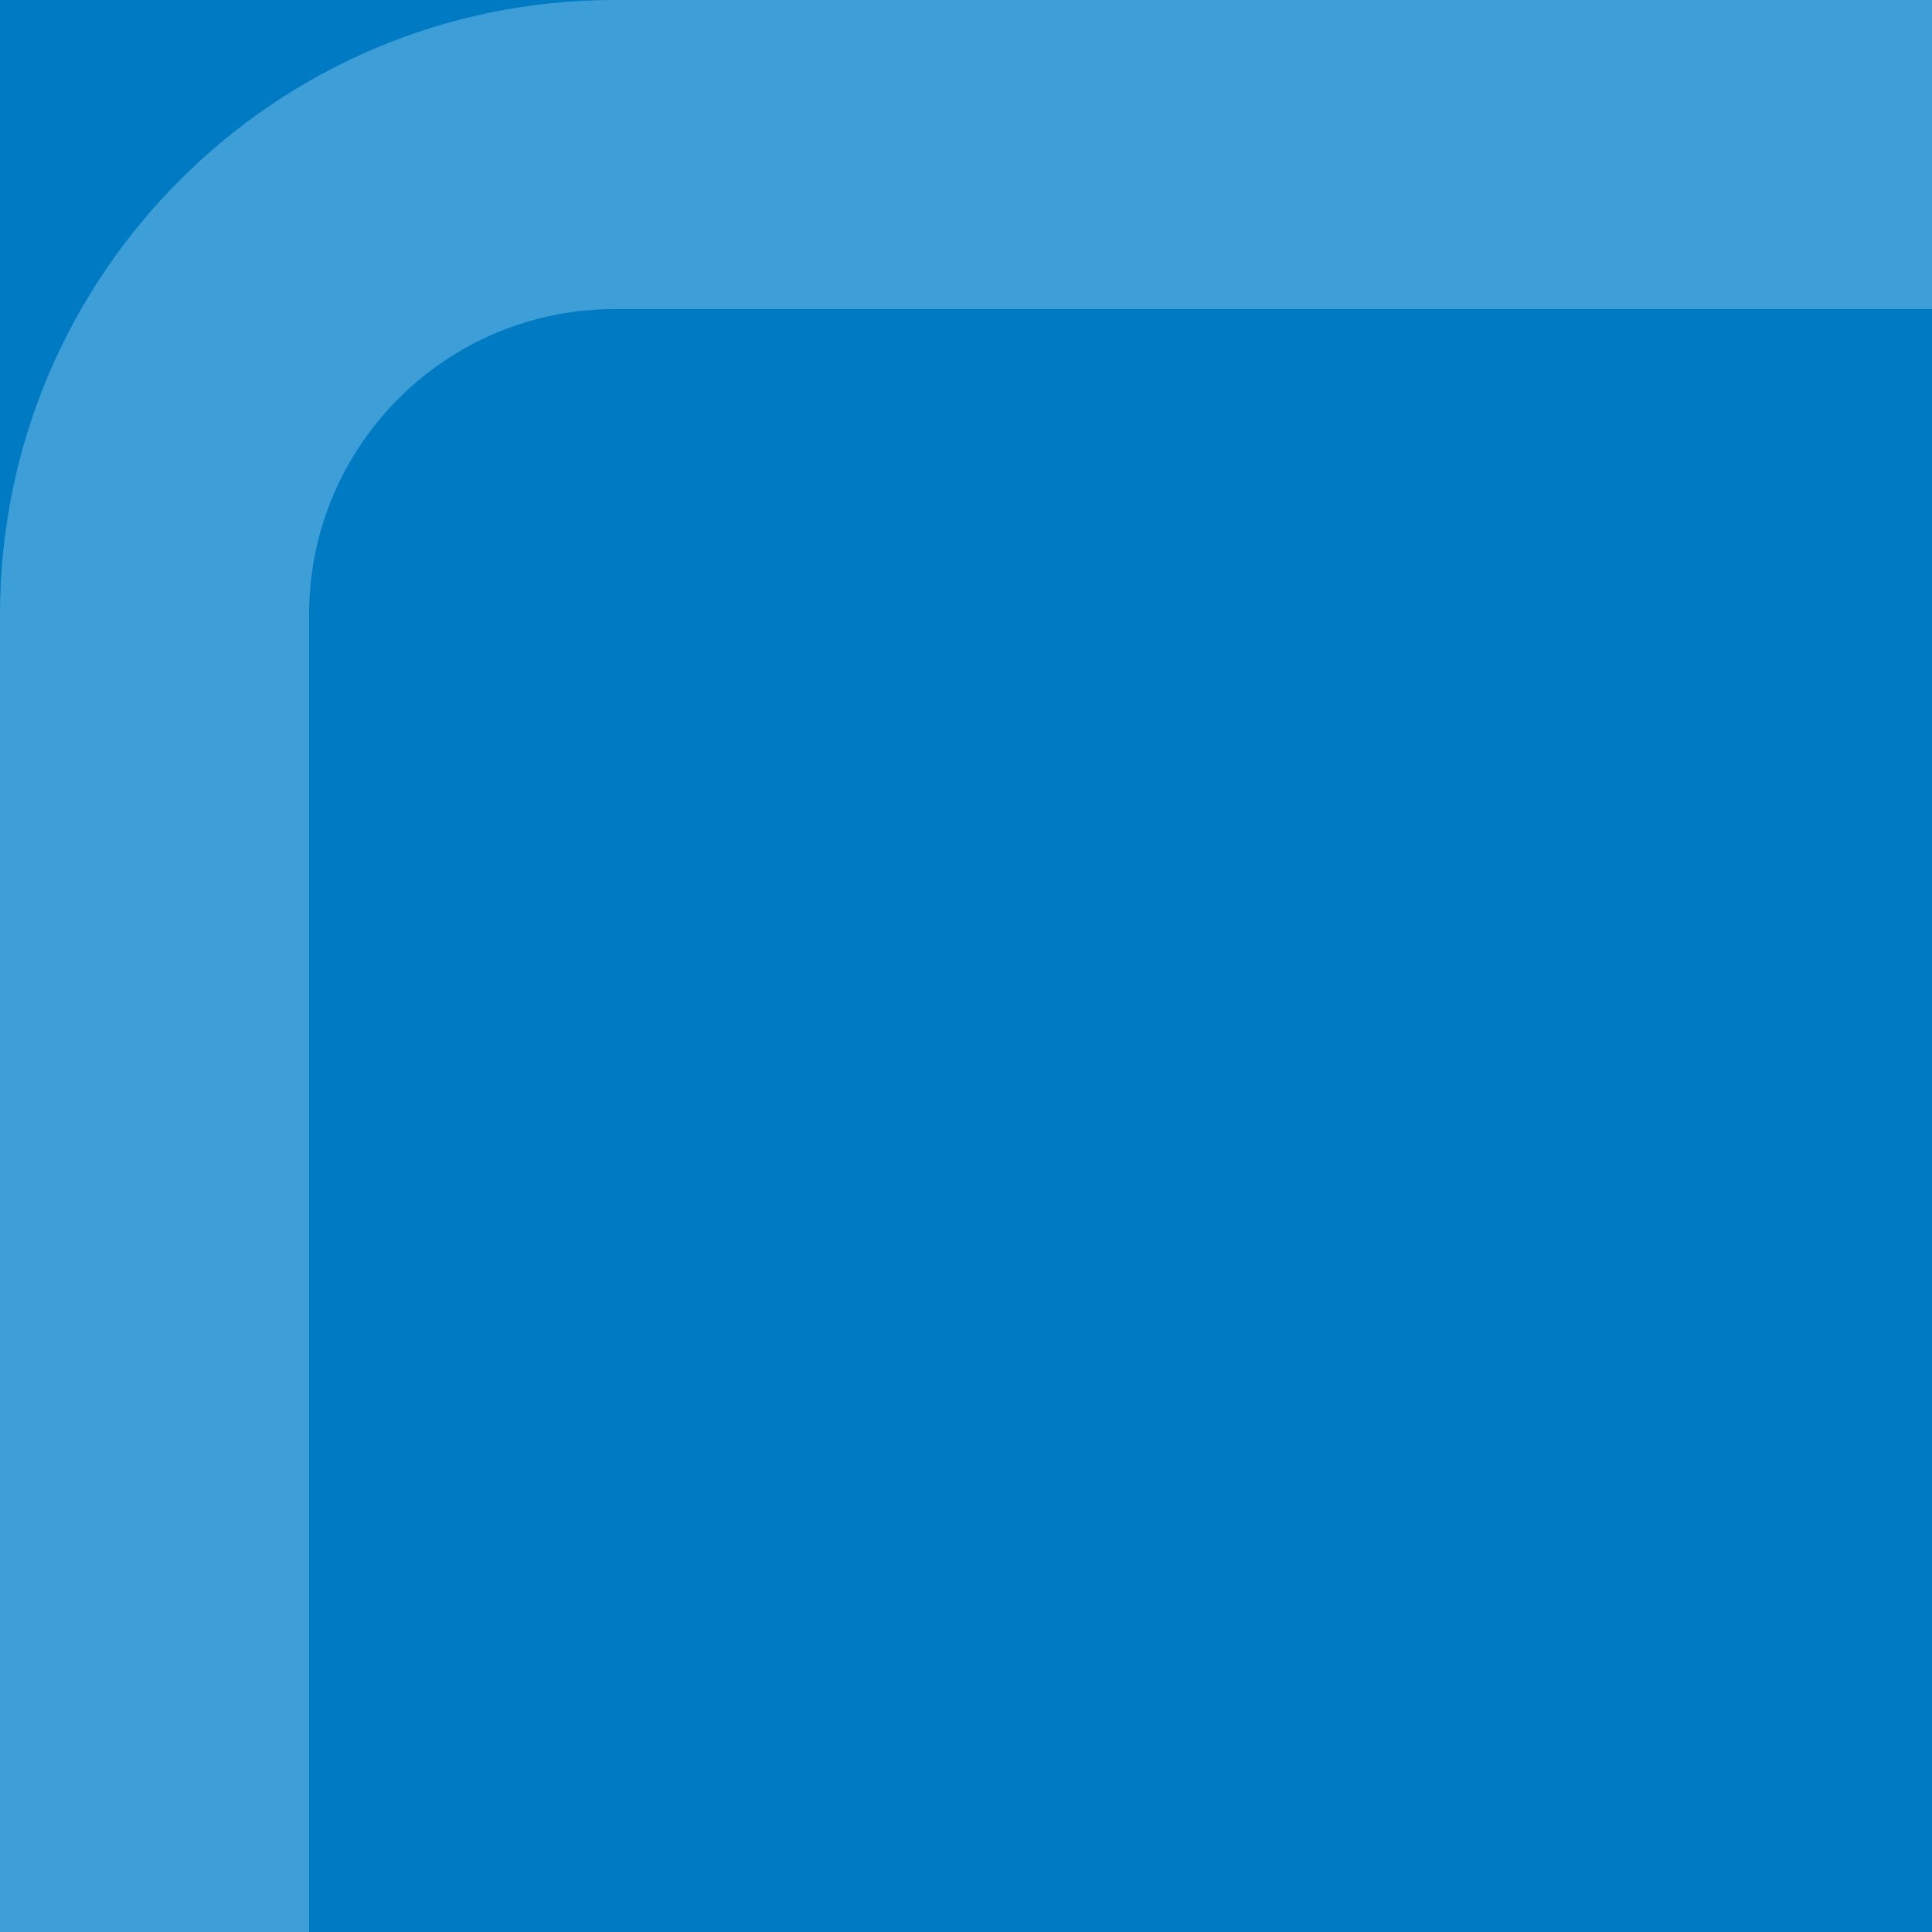
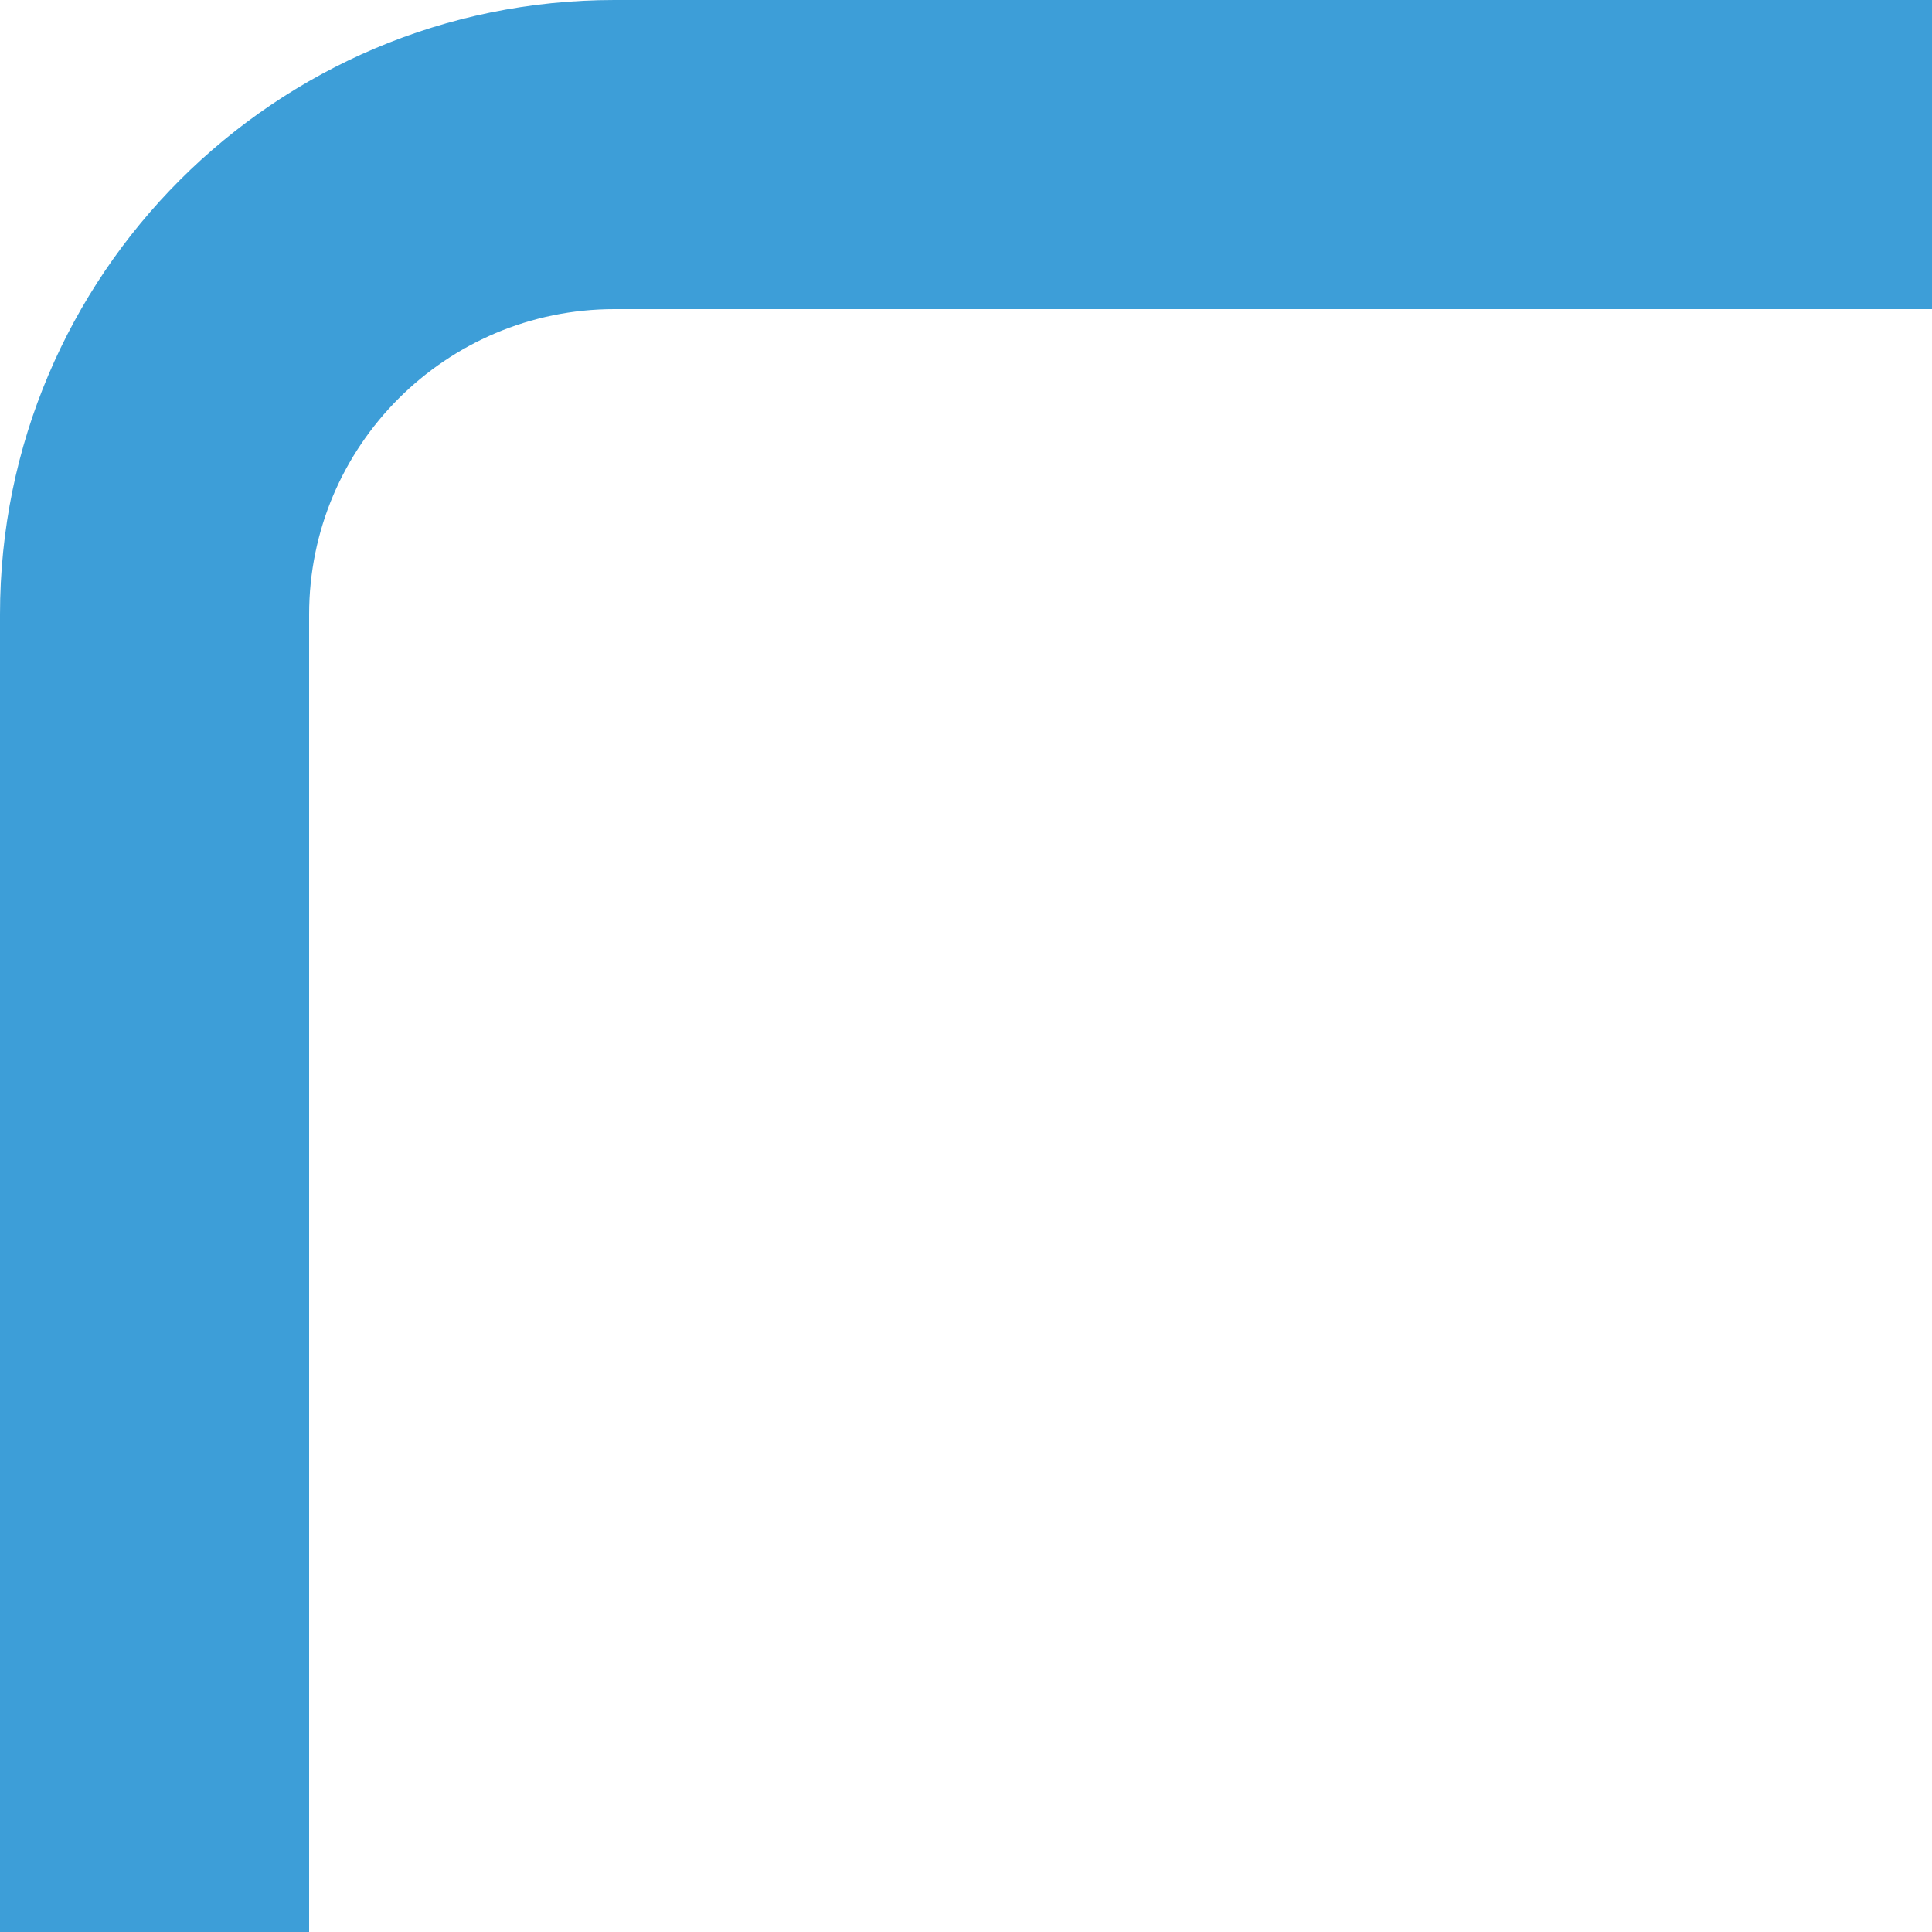
<svg xmlns="http://www.w3.org/2000/svg" id="curved_line" viewBox="0 0 25 25">
  <defs>
    <style>.cls-1{fill:#3d9ed8;}.cls-1,.cls-2{stroke-width:0px;}.cls-2{fill:#007ac2;}</style>
  </defs>
-   <rect class="cls-2" x="0" y="0" width="25" height="25" transform="translate(0 25) rotate(-90)" />
  <path class="cls-1" d="M0,7.95v17.05h4s0-17.05,0-17.05c0-2.18,1.77-3.95,3.95-3.95h17.05s0-4,0-4H7.95C3.56,0,0,3.56,0,7.95Z" />
</svg>